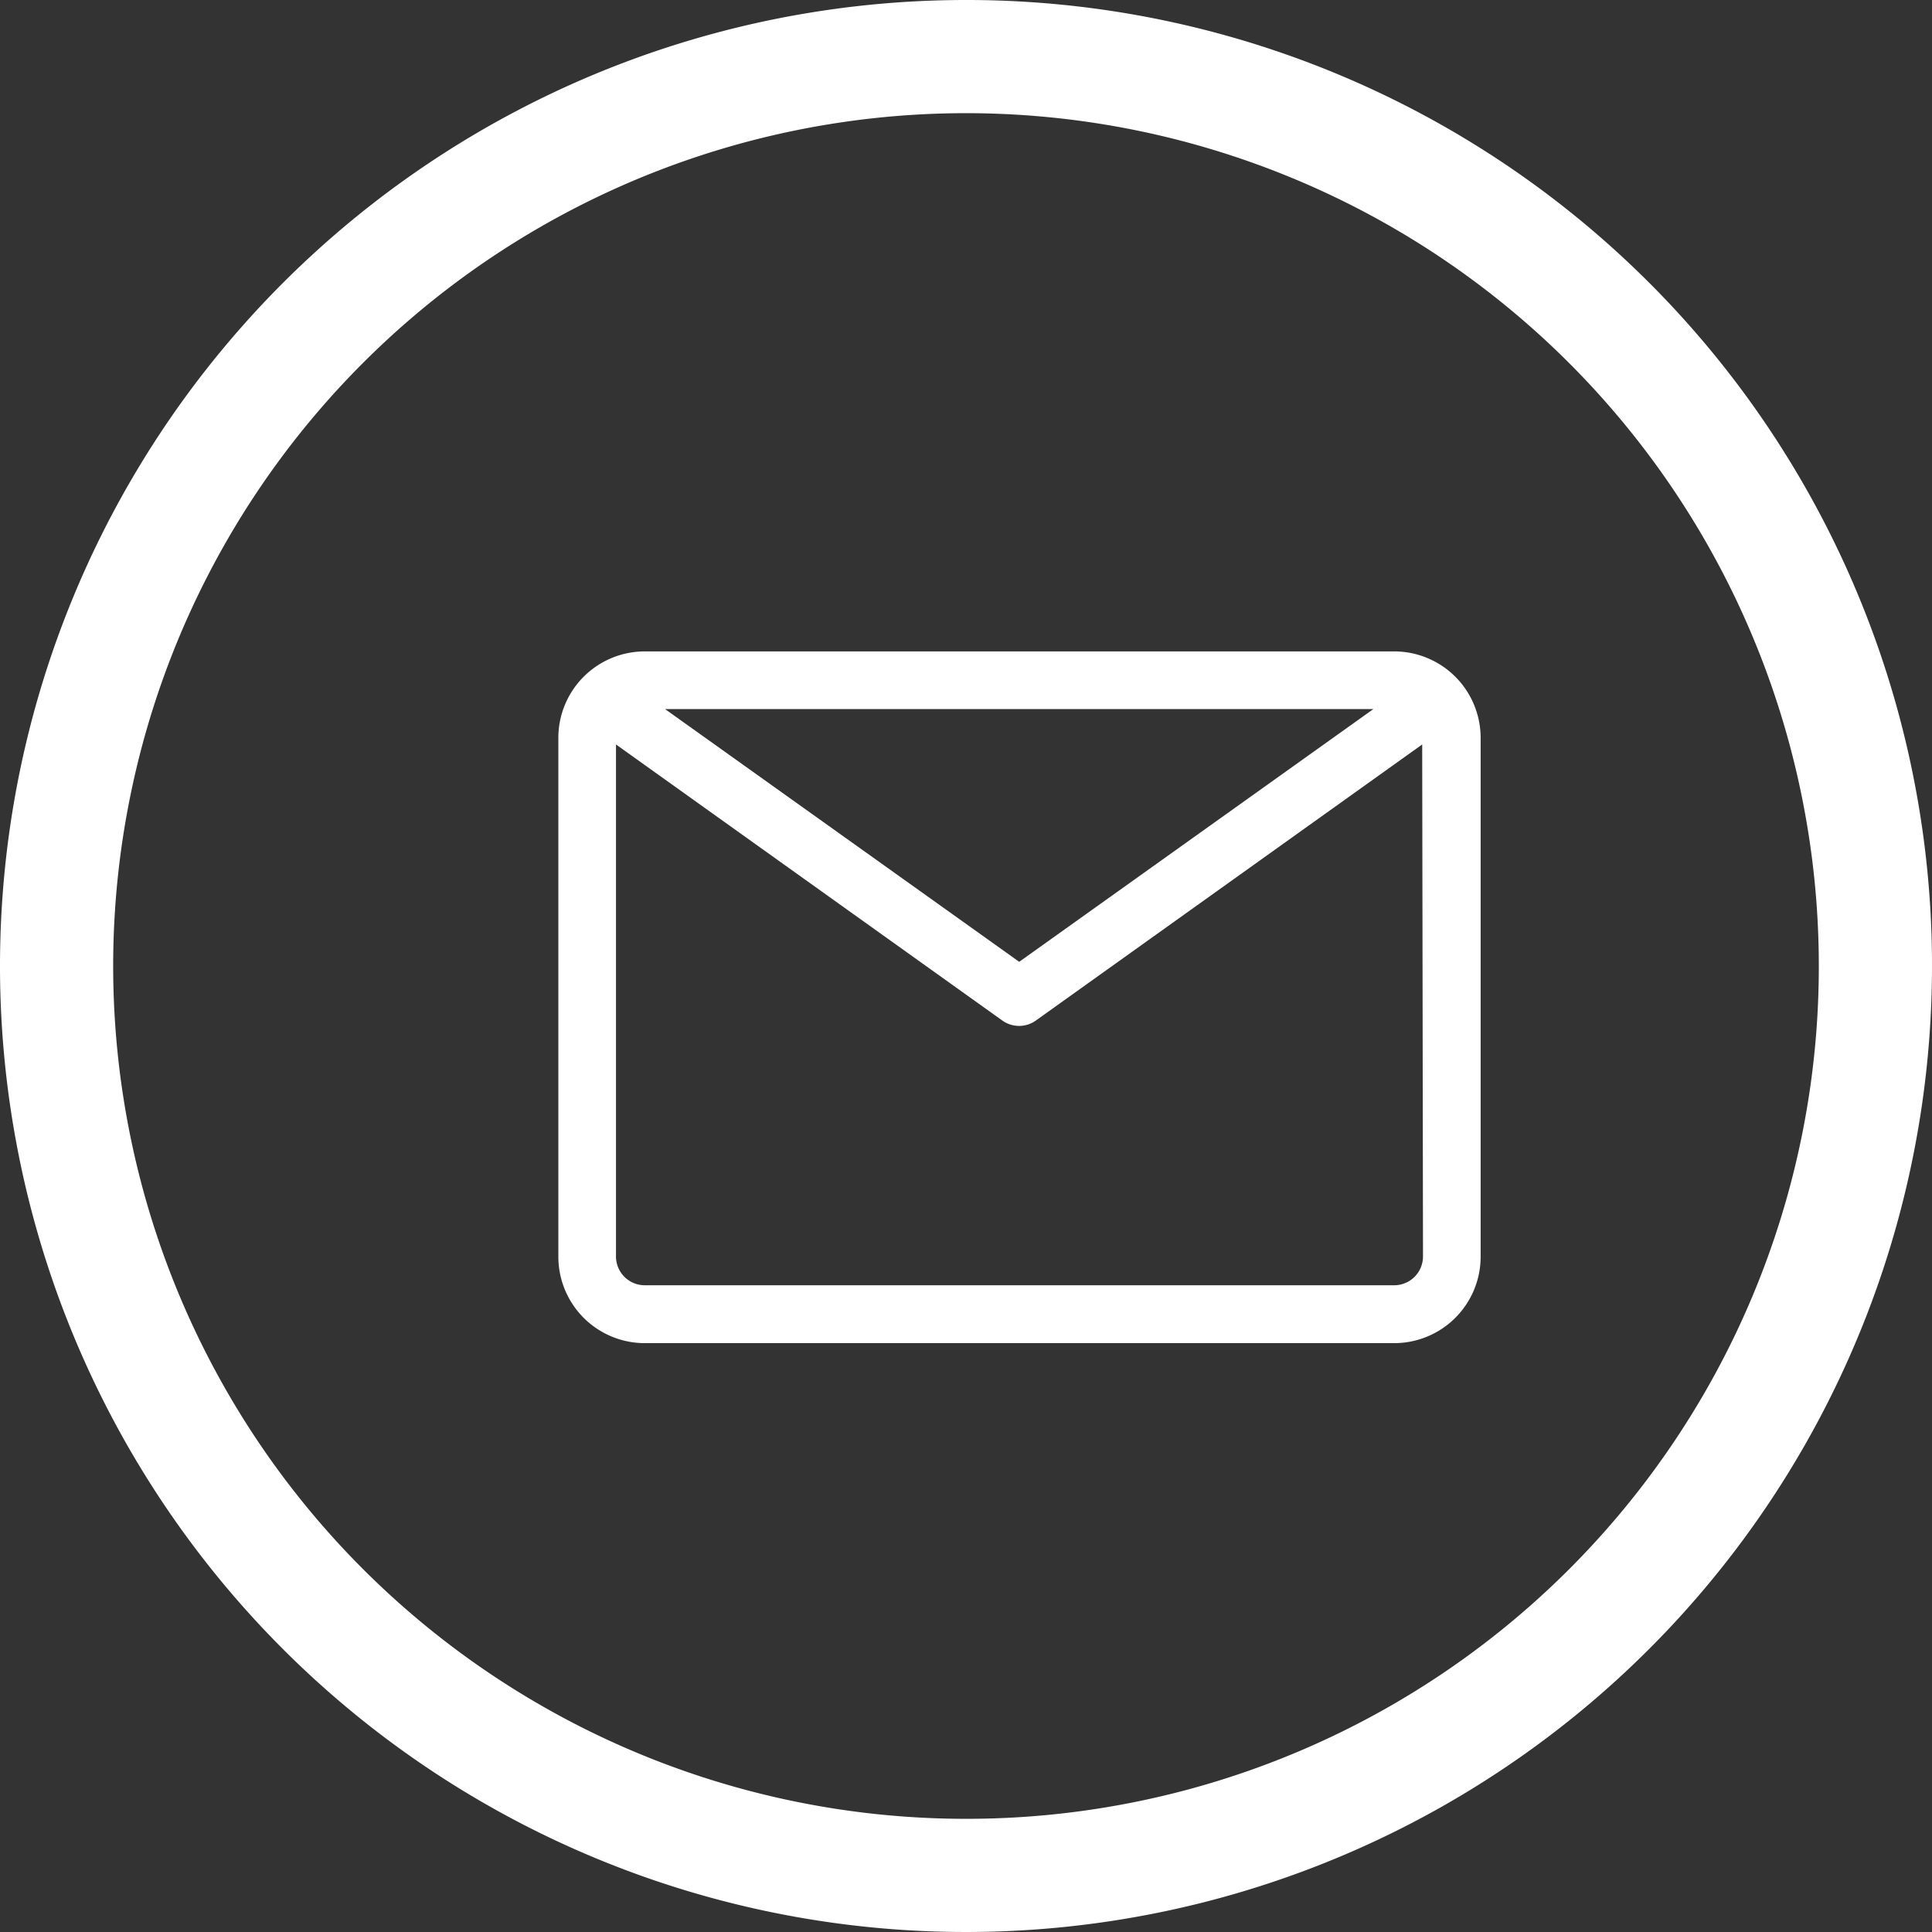
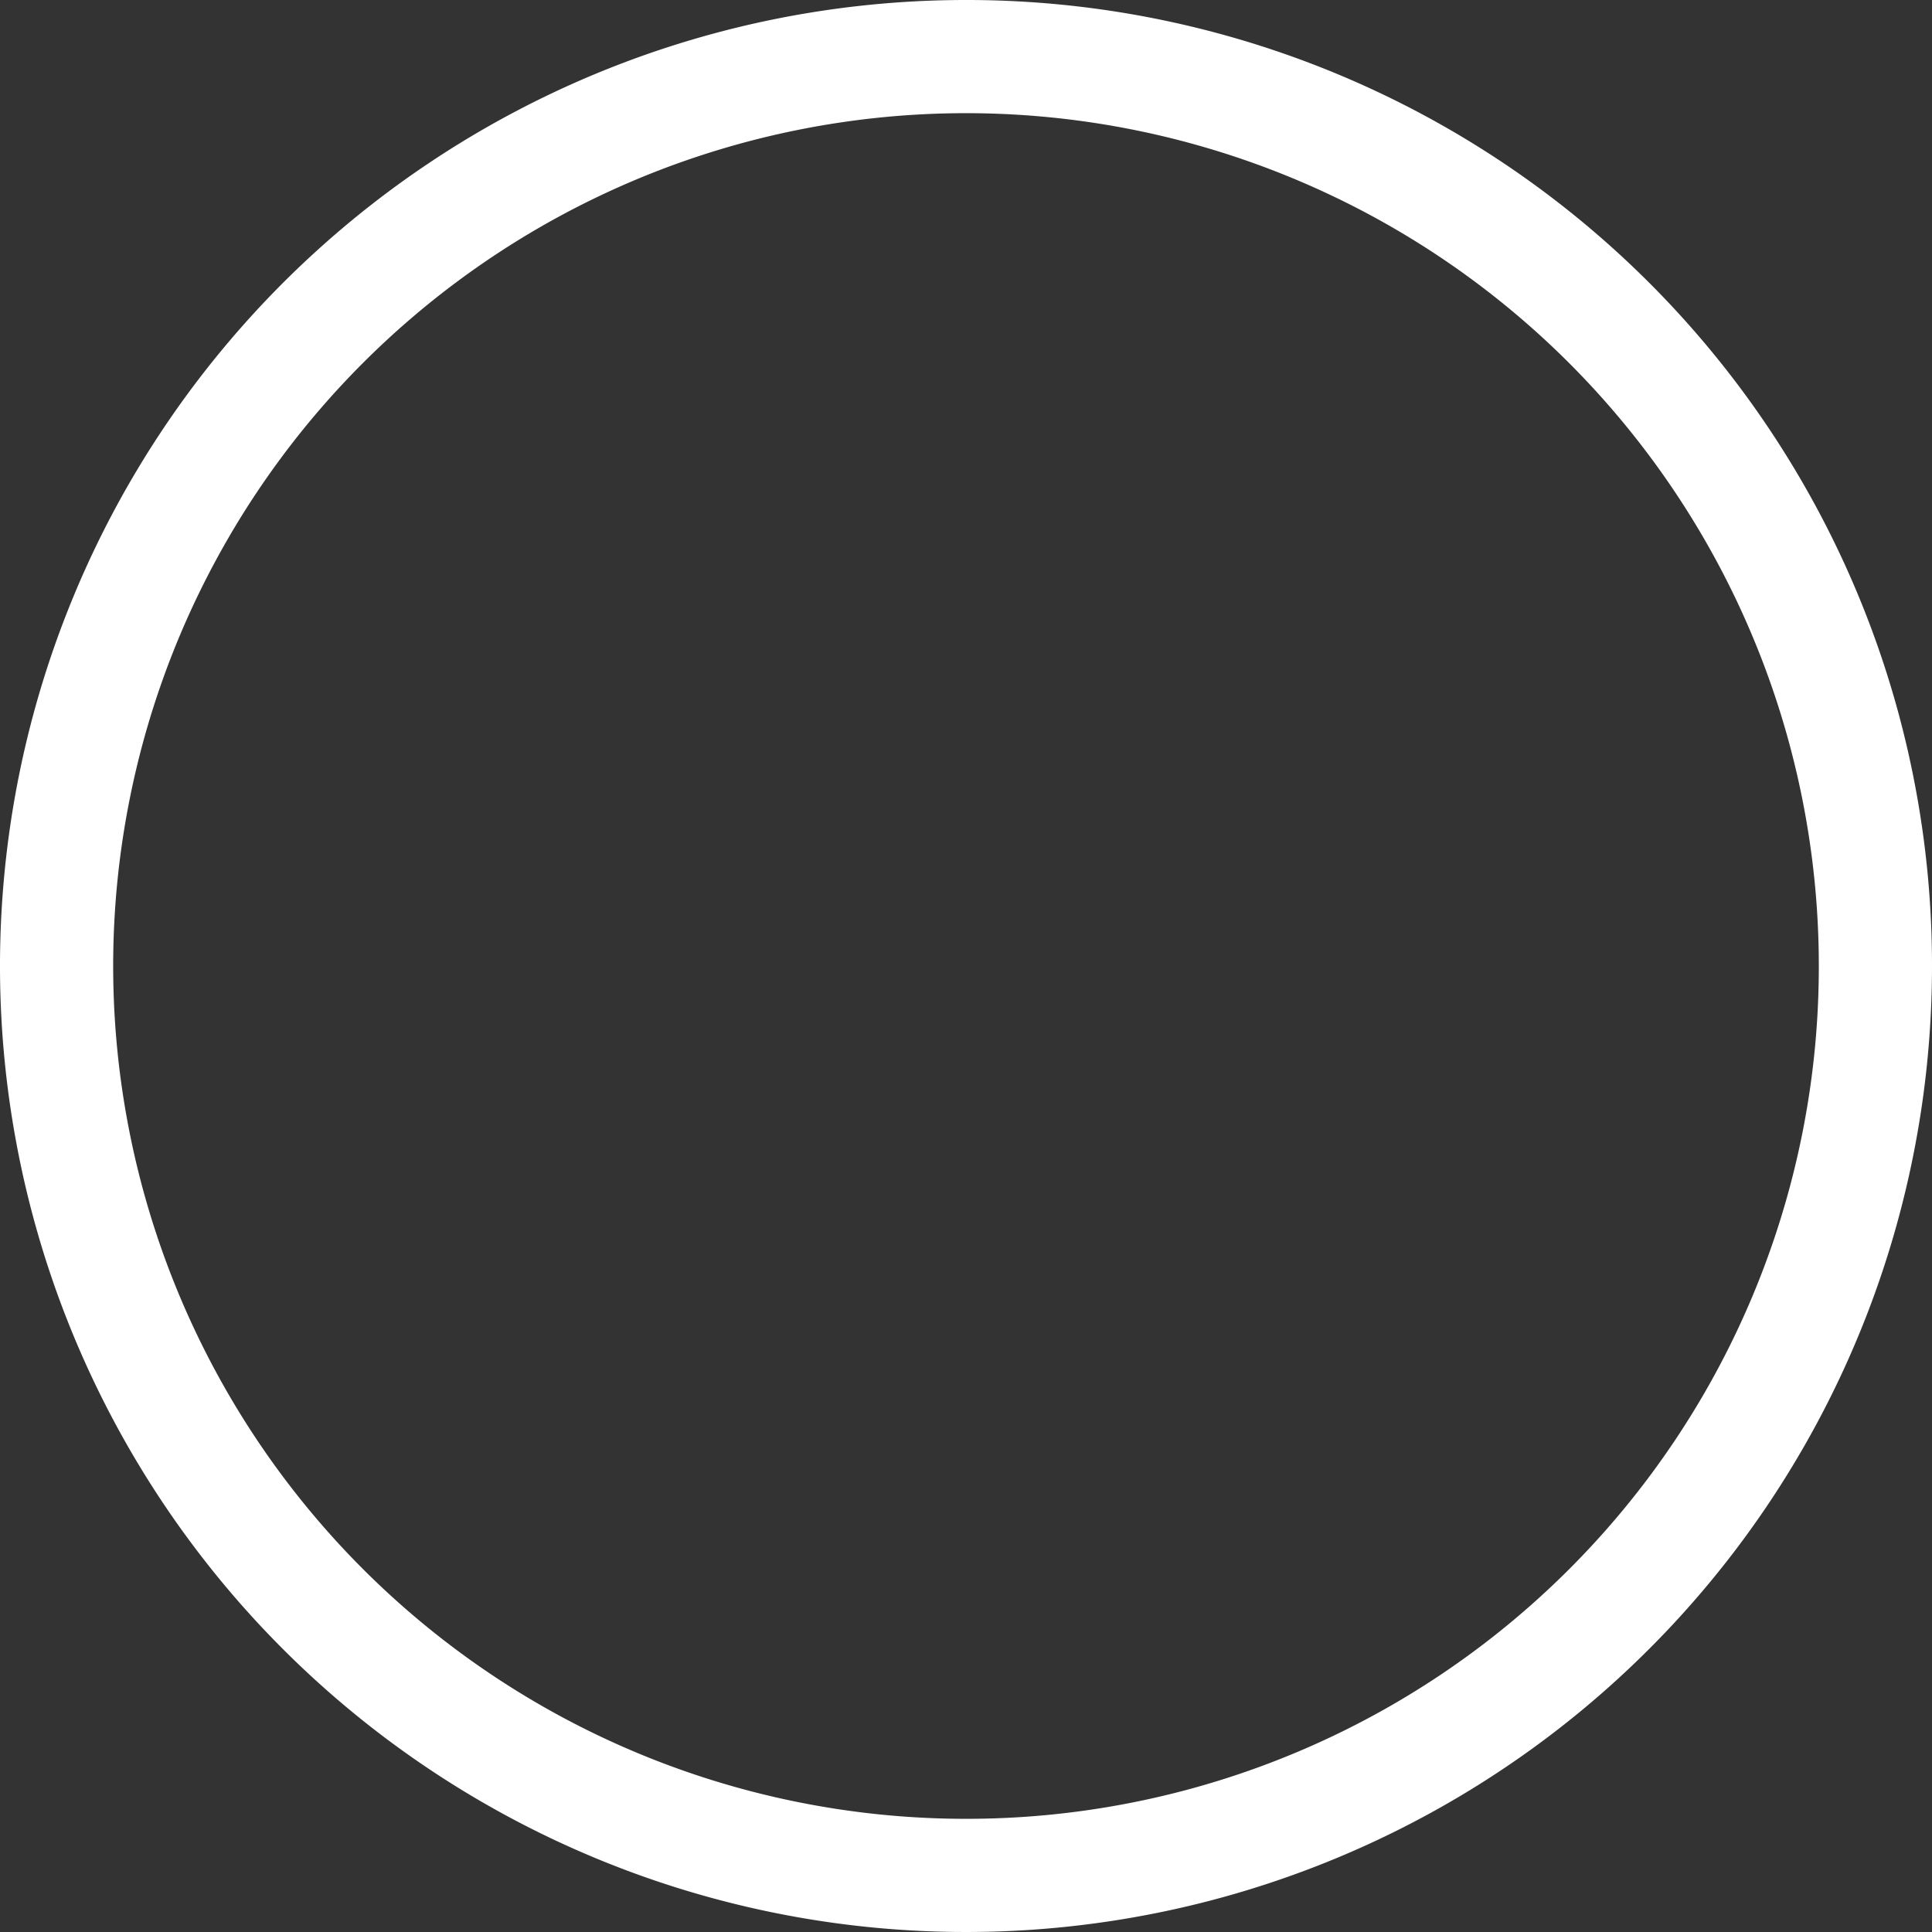
<svg xmlns="http://www.w3.org/2000/svg" width="24" height="24" viewBox="0 0 24 24">
  <rect x="0" y="0" width="24" height="24" fill="#333333" stroke="none" />
  <g id="Group_3525" data-name="Group 3525" transform="translate(-720 -654)">
    <path id="Path_10563" data-name="Path 10563" d="M12,0A12,12,0,1,0,24,12,11.993,11.993,0,0,0,12,0Zm0,22.594A10.594,10.594,0,1,1,22.594,12,10.588,10.588,0,0,1,12,22.594Zm0,0" transform="translate(720 654)" fill="#fff" />
    <g id="email_5_" data-name="email (5)" transform="translate(726.936 662.092)">
      <g id="Group_3524" data-name="Group 3524" transform="translate(0 0)">
-         <path id="Path_10566" data-name="Path 10566" d="M10.383,64H1.074A1.074,1.074,0,0,0,0,65.074v6.445a1.074,1.074,0,0,0,1.074,1.074h9.309a1.074,1.074,0,0,0,1.074-1.074V65.074A1.074,1.074,0,0,0,10.383,64Zm-.258.716-4.4,3.14-4.4-3.14Zm.616,6.8a.358.358,0,0,1-.358.358H1.074a.358.358,0,0,1-.358-.358V65.156l4.8,3.43a.358.358,0,0,0,.415,0l4.8-3.43Z" transform="translate(0 -64)" fill="#fff" />
-       </g>
+         </g>
    </g>
  </g>
</svg>